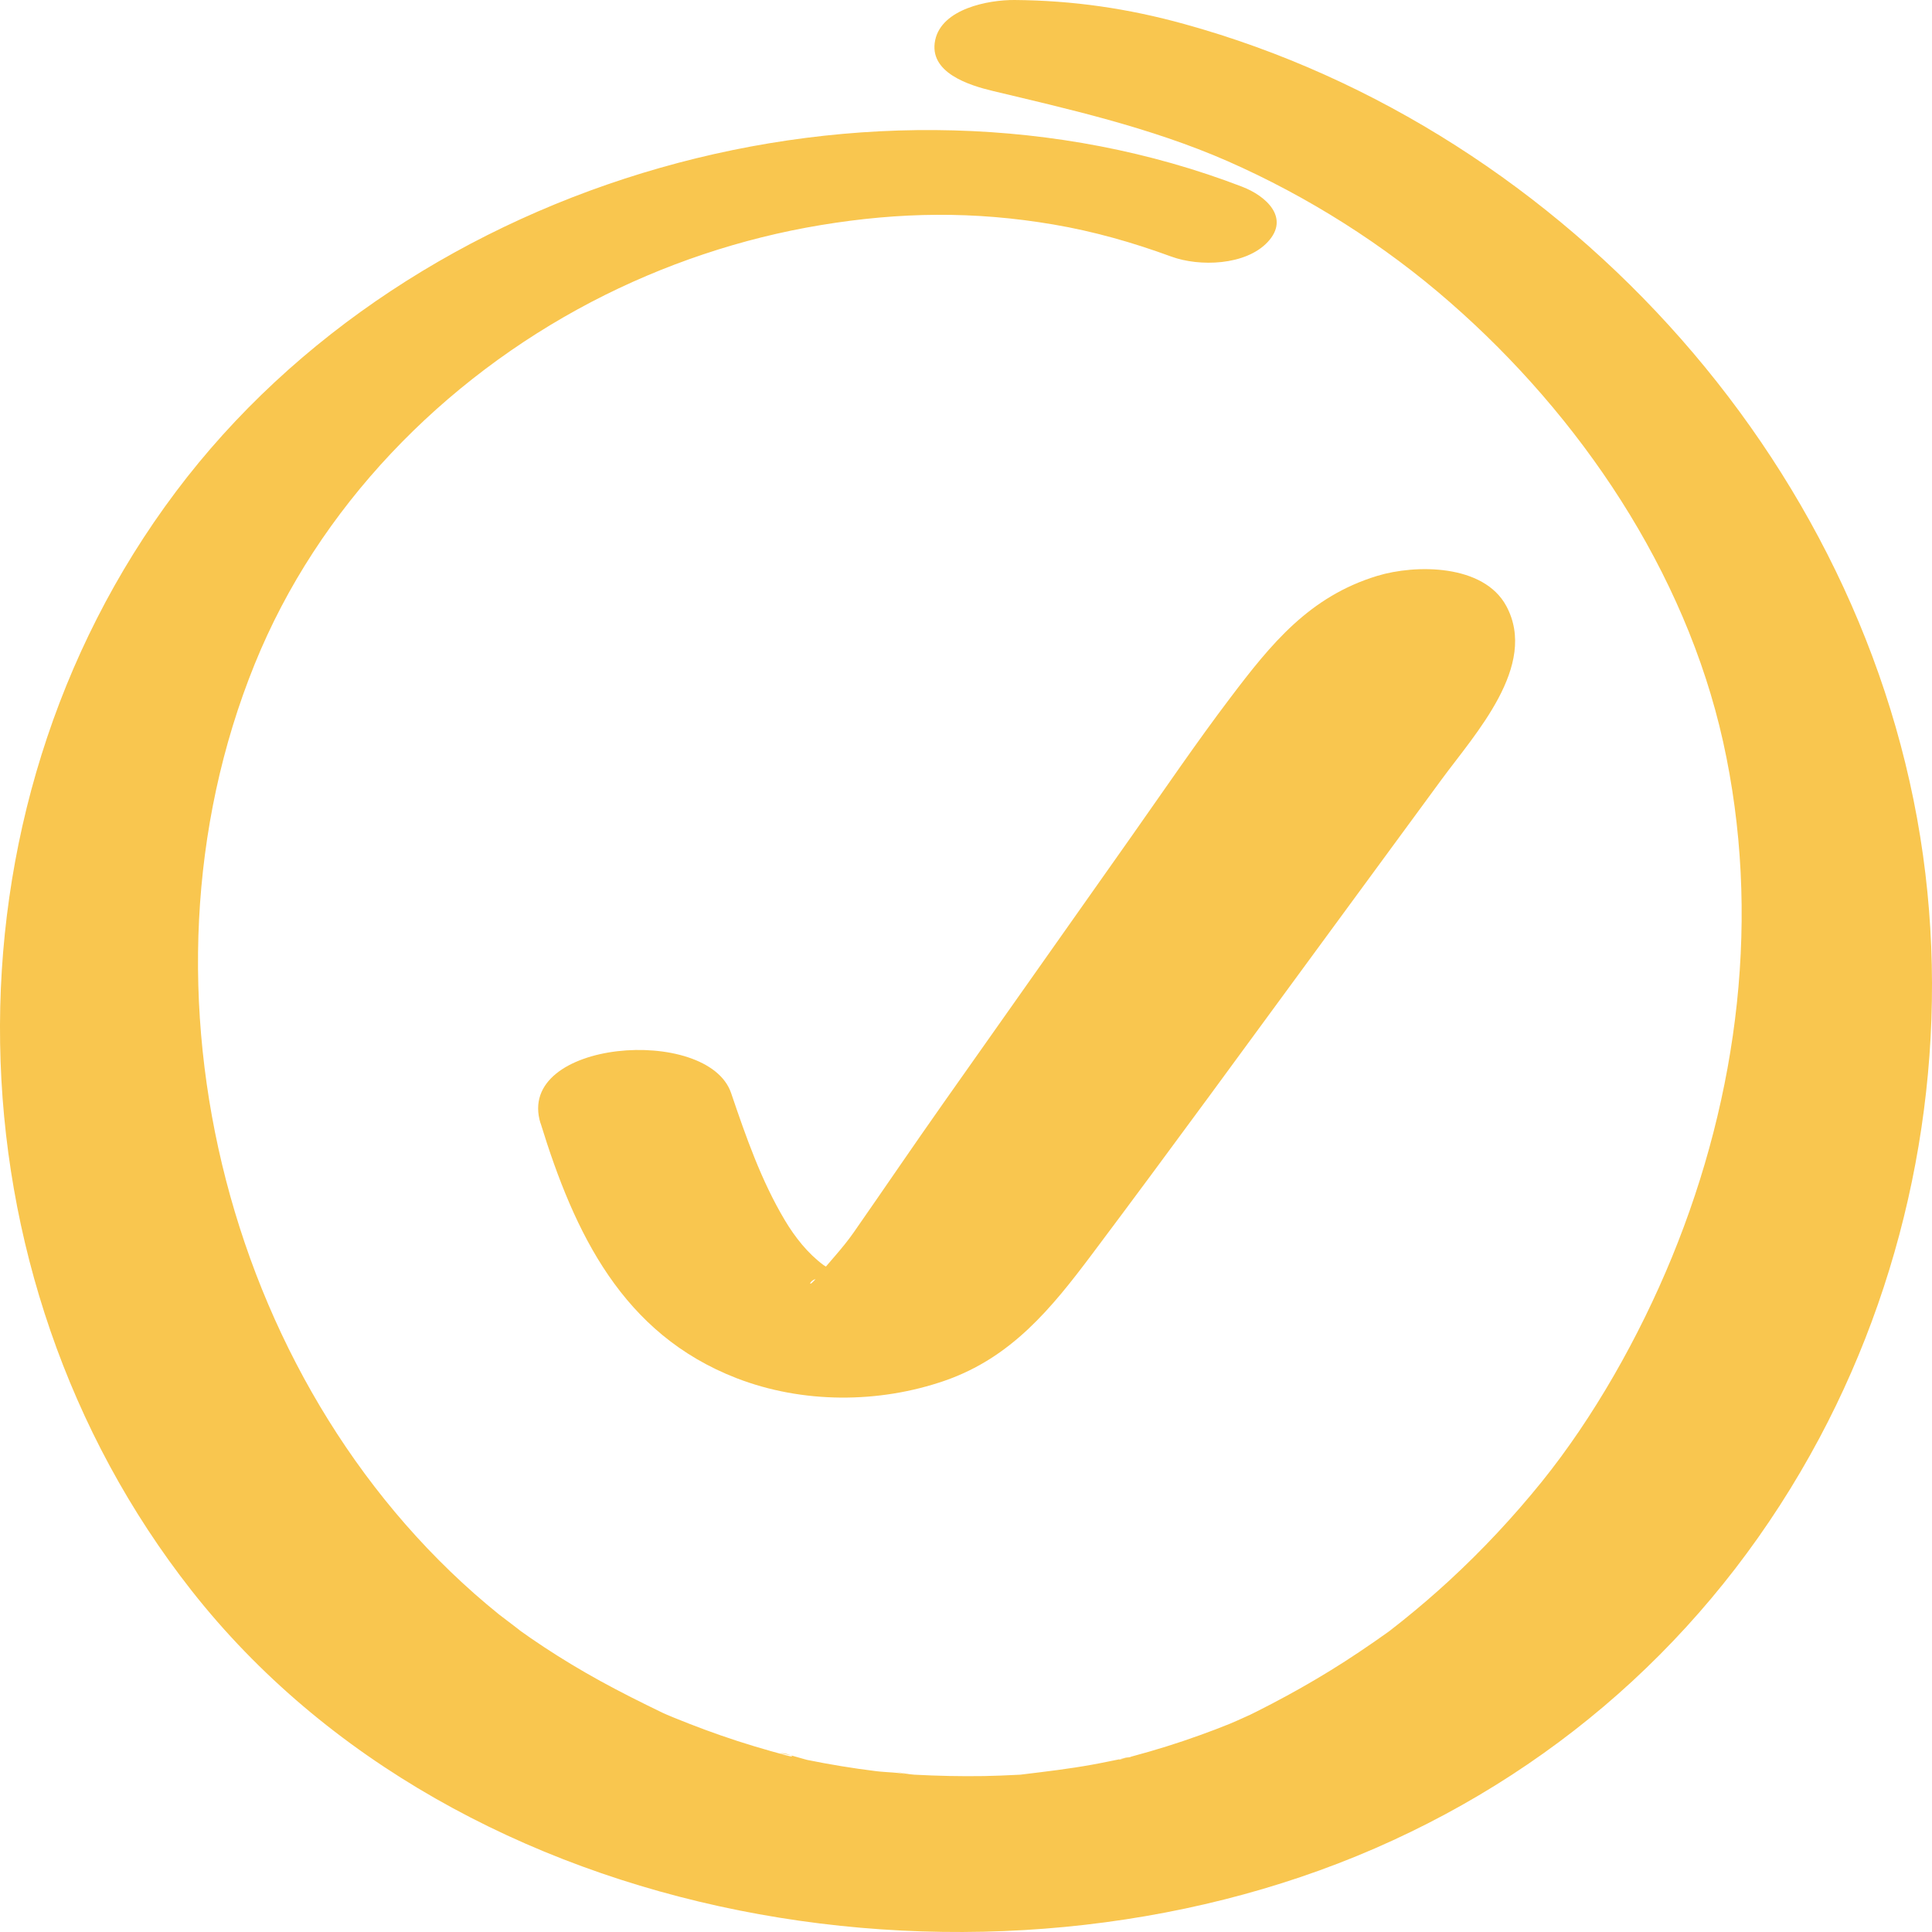
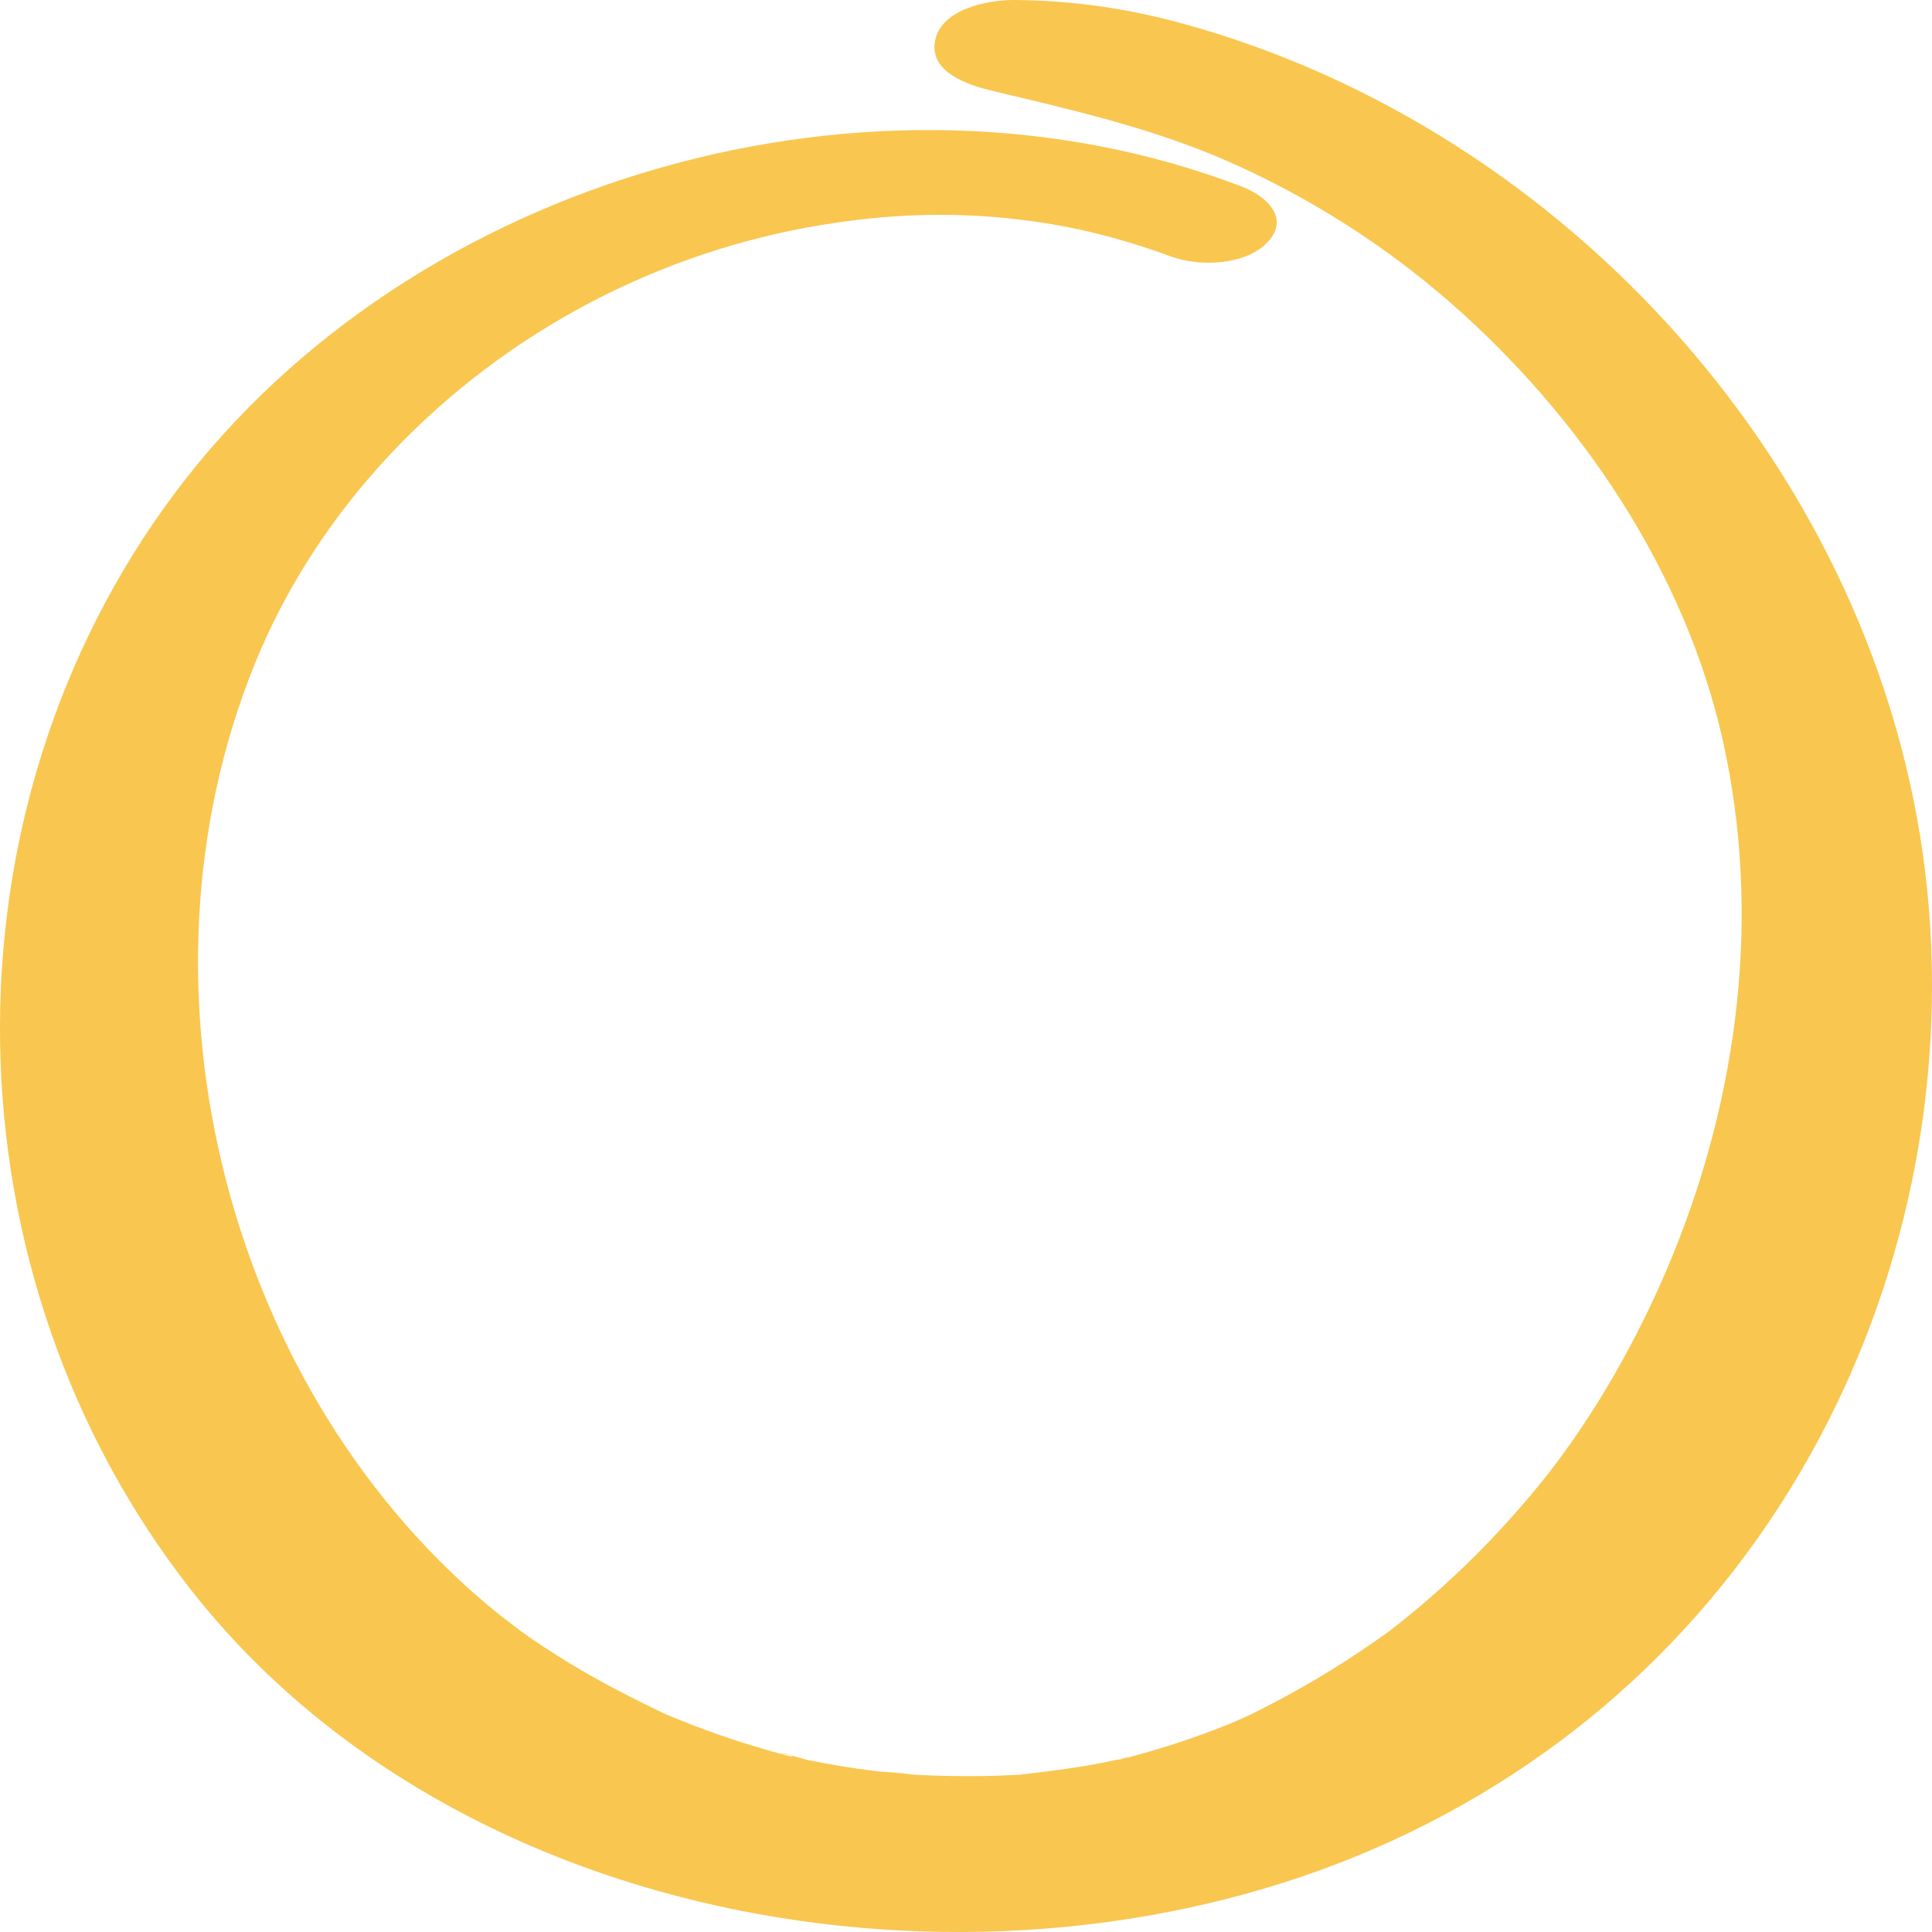
<svg xmlns="http://www.w3.org/2000/svg" width="42" height="42" viewBox="0 0 42 42" fill="none">
-   <path d="M11.752 24.418C12.491 26.817 13.532 28.999 16.014 29.961C17.442 30.514 19.1 30.514 20.541 30.014C21.985 29.512 22.853 28.447 23.735 27.272C25.456 24.979 27.144 22.66 28.841 20.349C29.673 19.216 30.504 18.082 31.336 16.949C32.063 15.958 33.444 14.471 32.746 13.175C32.253 12.259 30.773 12.265 29.937 12.52C28.464 12.97 27.634 13.995 26.743 15.173C26.004 16.148 25.316 17.163 24.611 18.163C23.246 20.097 21.881 22.032 20.518 23.966C19.857 24.903 19.213 25.853 18.557 26.794C18.318 27.137 18.032 27.429 17.772 27.755C17.529 28.059 17.596 27.813 17.76 27.802C17.947 27.789 18.173 27.764 18.359 27.738C18.567 27.802 18.547 27.795 18.3 27.718C18.235 27.693 18.169 27.669 18.104 27.643C18.32 27.75 17.937 27.527 17.906 27.504C17.562 27.251 17.28 26.893 17.062 26.527C16.547 25.664 16.216 24.711 15.894 23.763C15.391 22.28 11.189 22.599 11.75 24.418H11.752Z" fill="#F9C64F" />
  <path d="M27.003 4.059C19.018 0.992 8.984 3.819 3.823 10.69C-1.43 17.684 -1.225 27.72 4.162 34.575C9.994 41.995 21.496 43.834 29.892 40.181C34.067 38.363 37.404 35.291 39.556 31.256C41.542 27.529 42.356 23.193 41.857 18.998C40.826 10.32 34.096 2.827 25.747 0.523C24.523 0.184 23.327 0.01 22.056 6.75301e-05C21.483 -0.004 20.473 0.191 20.33 0.873C20.182 1.582 21.073 1.856 21.589 1.979C23.142 2.351 25.006 2.765 26.686 3.503C28.43 4.27 30.091 5.319 31.526 6.576C34.353 9.045 36.635 12.42 37.458 16.121C38.291 19.874 37.797 23.794 36.347 27.329C35.632 29.071 34.64 30.819 33.516 32.213C32.9 32.975 32.229 33.694 31.507 34.359C31.183 34.658 30.848 34.945 30.505 35.221C30.399 35.306 30.292 35.39 30.184 35.472C30.218 35.447 30.405 35.312 30.211 35.454C29.992 35.612 29.769 35.764 29.544 35.916C28.726 36.465 27.88 36.938 26.994 37.368C27.427 37.158 26.89 37.412 26.734 37.474C26.515 37.562 26.295 37.647 26.072 37.726C25.596 37.898 25.112 38.048 24.624 38.179C24.604 38.184 24.33 38.255 24.33 38.255C24.324 38.225 24.855 38.145 24.427 38.227C24.195 38.272 23.965 38.323 23.733 38.364C23.235 38.454 22.733 38.513 22.23 38.574C21.694 38.638 22.852 38.543 22.098 38.584C21.862 38.597 21.626 38.605 21.391 38.61C20.885 38.618 20.38 38.607 19.874 38.58C19.627 38.567 19.005 38.401 19.747 38.58C19.525 38.526 19.268 38.532 19.042 38.503C18.539 38.441 18.039 38.359 17.543 38.258C17.461 38.241 17.003 38.087 16.949 38.129C17.035 38.061 17.445 38.26 17.052 38.149C16.955 38.122 16.858 38.095 16.759 38.068C16.271 37.931 15.789 37.775 15.315 37.599C15.093 37.517 14.874 37.431 14.655 37.342C14.586 37.314 14.19 37.145 14.48 37.271C14.75 37.389 14.439 37.251 14.401 37.233C13.943 37.012 13.489 36.785 13.044 36.54C12.627 36.31 12.219 36.065 11.822 35.803C11.623 35.672 11.428 35.537 11.235 35.398C11.496 35.584 10.932 35.164 10.85 35.098C4.981 30.365 2.657 21.538 5.538 14.434C6.918 11.027 9.625 8.254 12.856 6.564C14.429 5.742 16.13 5.176 17.844 4.893C19.56 4.609 21.176 4.586 22.904 4.881C23.78 5.03 24.626 5.271 25.461 5.577C26.076 5.803 27.079 5.772 27.557 5.263C28.054 4.733 27.516 4.256 27.007 4.061L27.003 4.059Z" fill="#F9C64F" />
</svg>